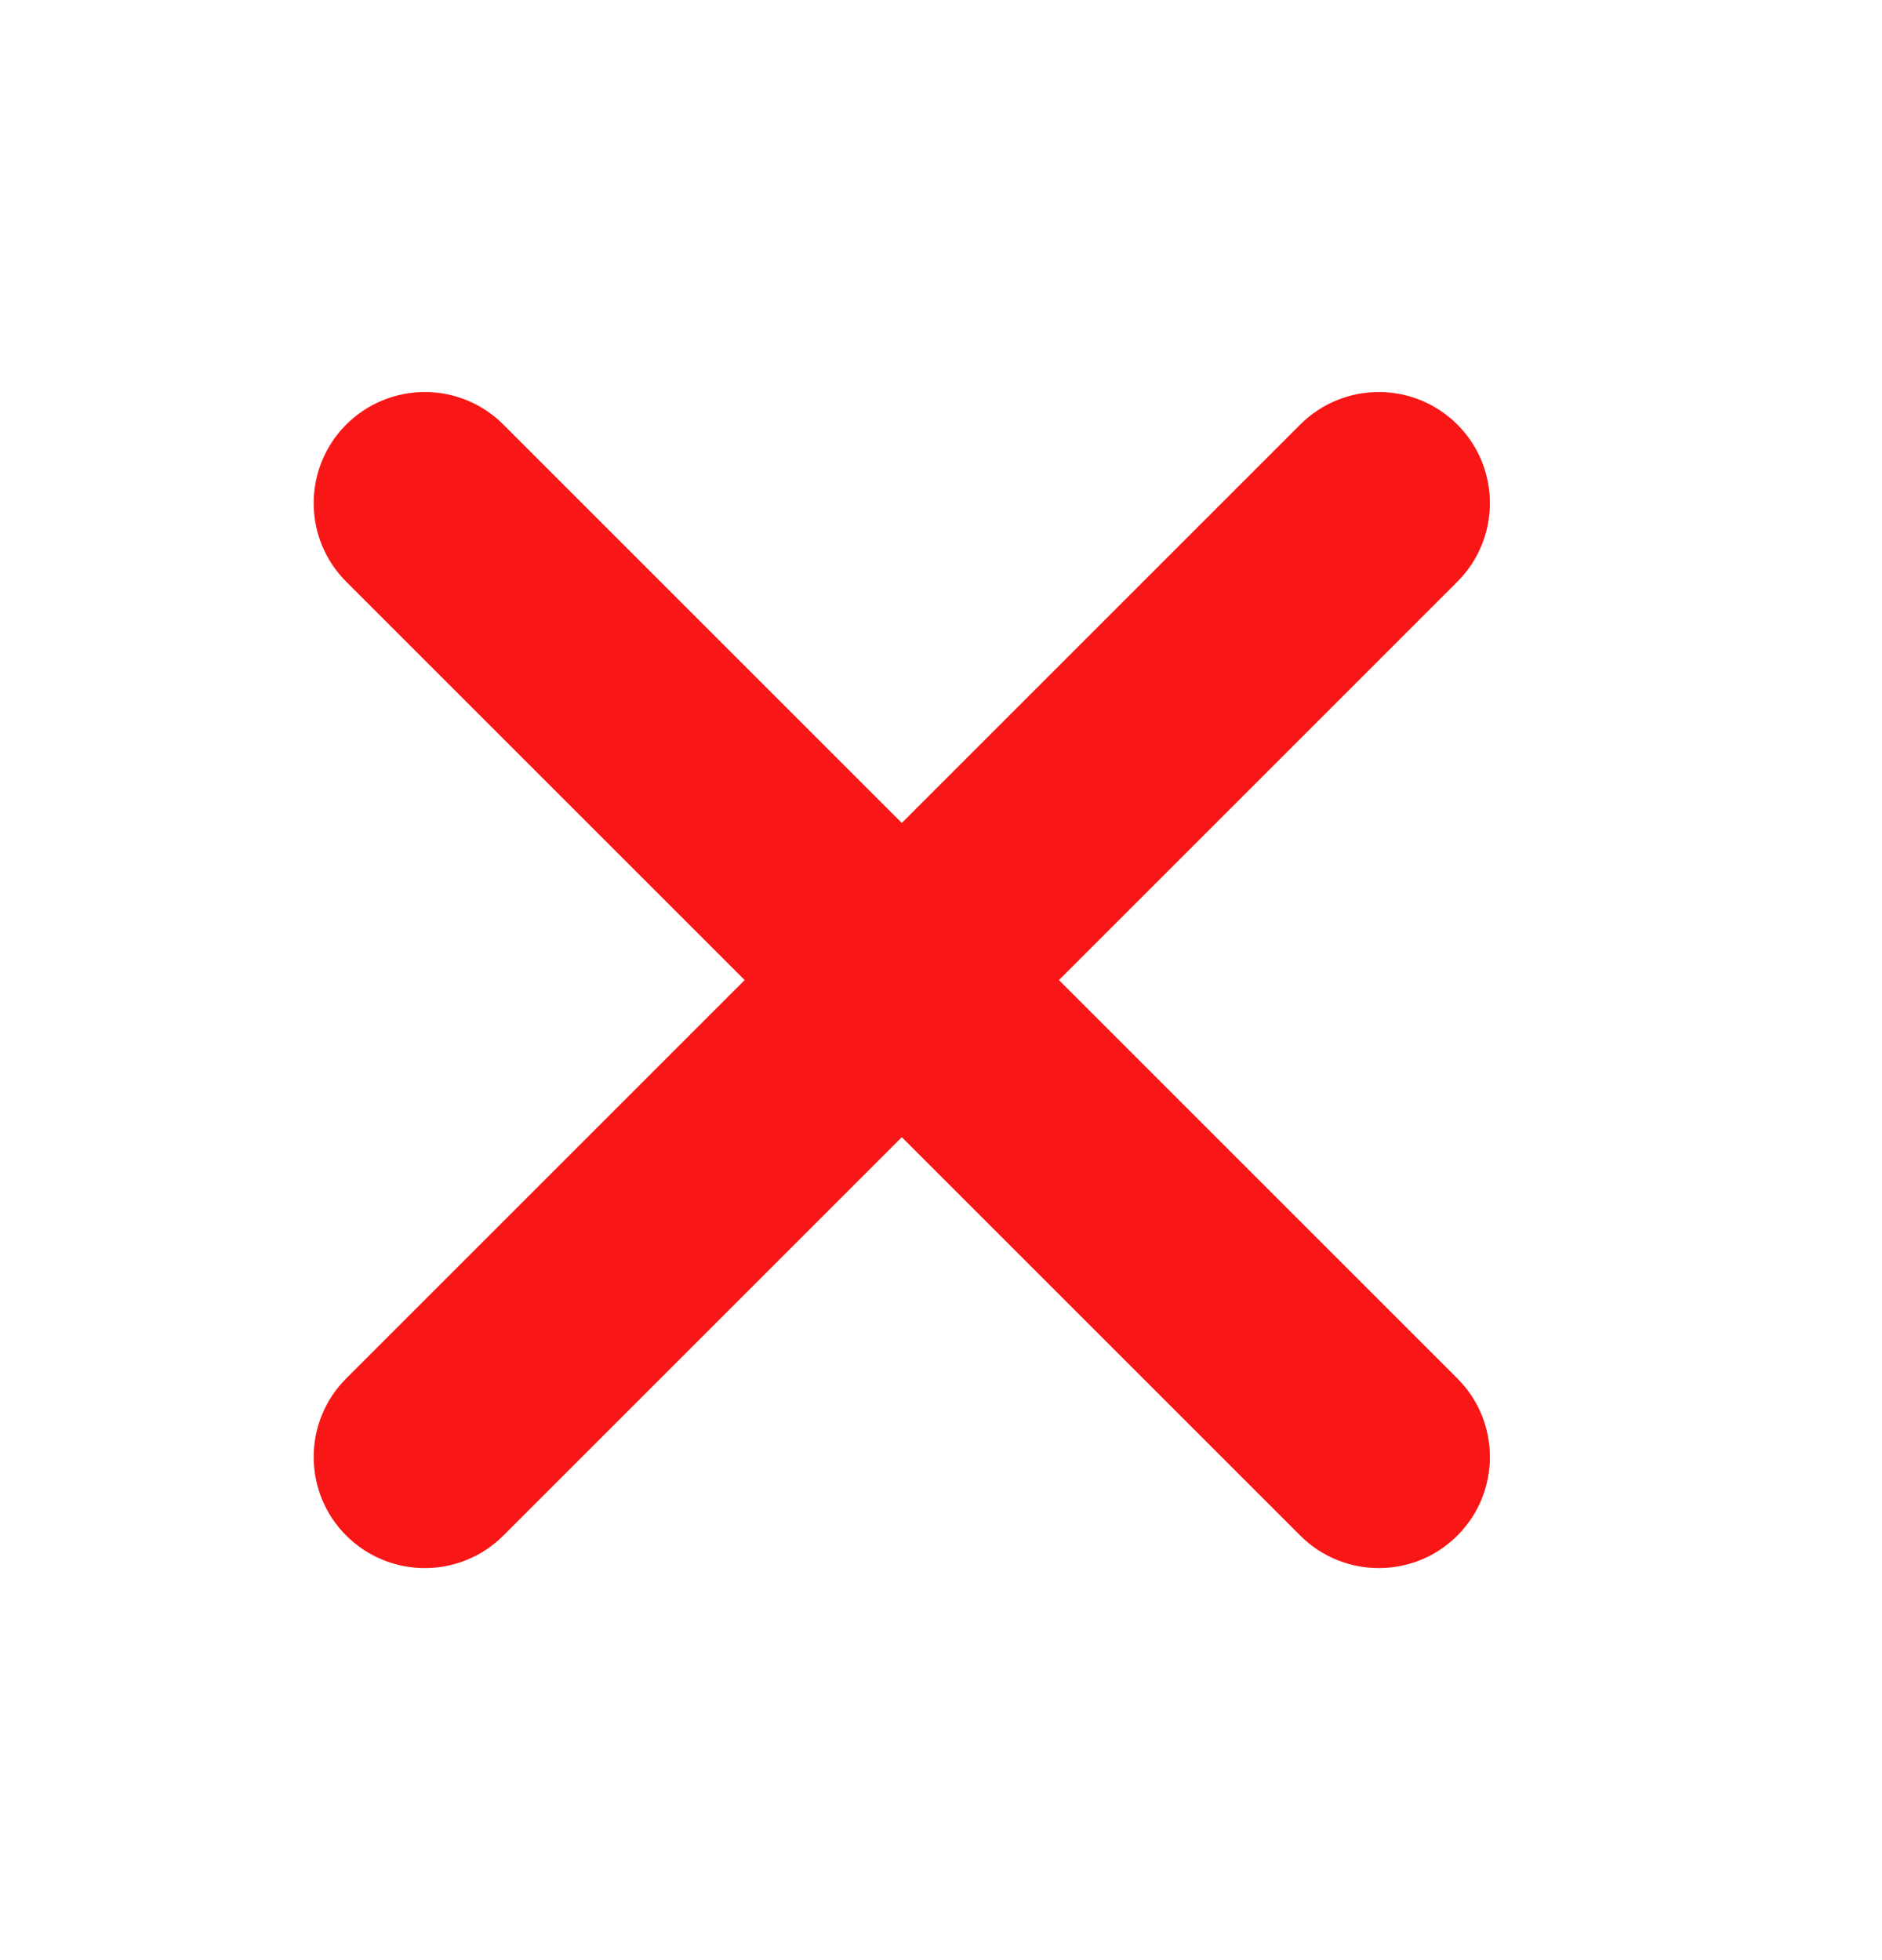
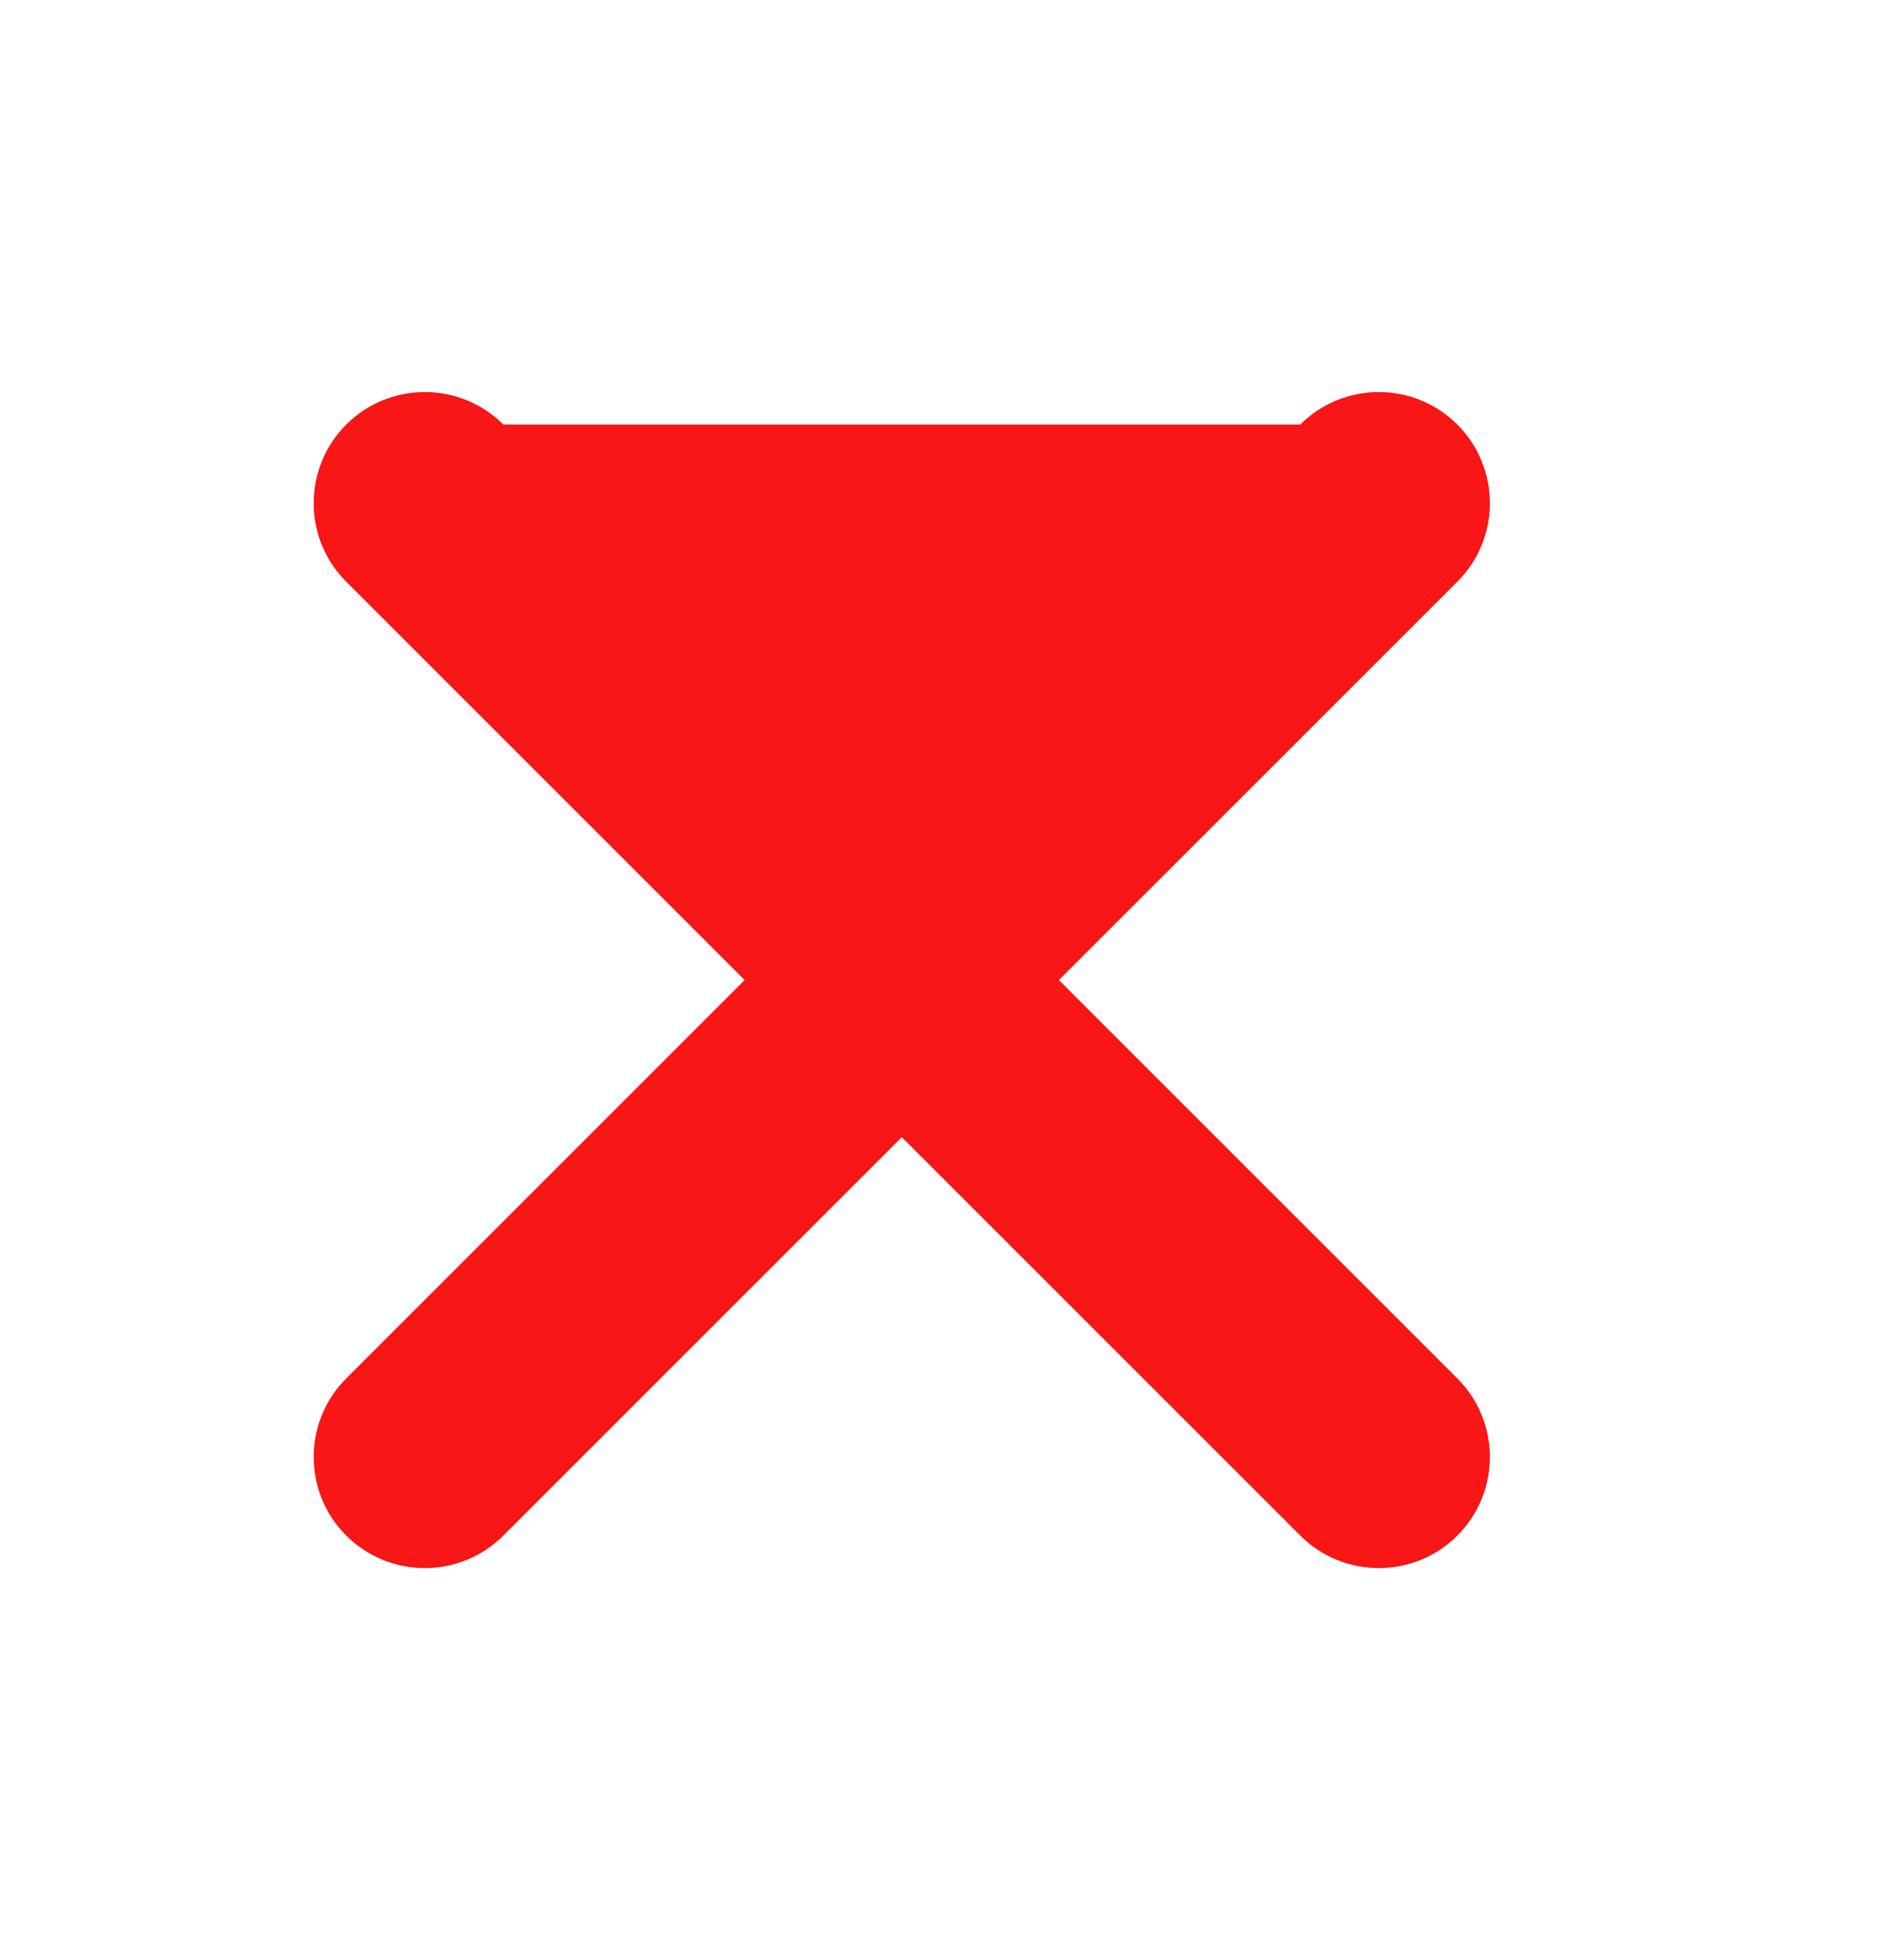
<svg xmlns="http://www.w3.org/2000/svg" width="24" height="25" viewBox="0 0 24 25" fill="none">
-   <path d="M4.415 5.415C3.862 5.969 3.862 6.866 4.415 7.419L9.496 12.5L4.415 17.581C3.862 18.134 3.862 19.032 4.415 19.585C4.969 20.138 5.866 20.138 6.419 19.585L11.5 14.504L16.581 19.585C17.134 20.138 18.032 20.138 18.585 19.585C19.138 19.032 19.138 18.134 18.585 17.581L13.504 12.5L18.585 7.419C19.138 6.866 19.138 5.969 18.585 5.415C18.031 4.862 17.134 4.862 16.581 5.415L11.5 10.496L6.419 5.415C5.866 4.862 4.969 4.862 4.415 5.415Z" fill="#F81616" />
+   <path d="M4.415 5.415C3.862 5.969 3.862 6.866 4.415 7.419L9.496 12.5L4.415 17.581C3.862 18.134 3.862 19.032 4.415 19.585C4.969 20.138 5.866 20.138 6.419 19.585L11.5 14.504L16.581 19.585C17.134 20.138 18.032 20.138 18.585 19.585C19.138 19.032 19.138 18.134 18.585 17.581L13.504 12.5L18.585 7.419C19.138 6.866 19.138 5.969 18.585 5.415C18.031 4.862 17.134 4.862 16.581 5.415L6.419 5.415C5.866 4.862 4.969 4.862 4.415 5.415Z" fill="#F81616" />
</svg>